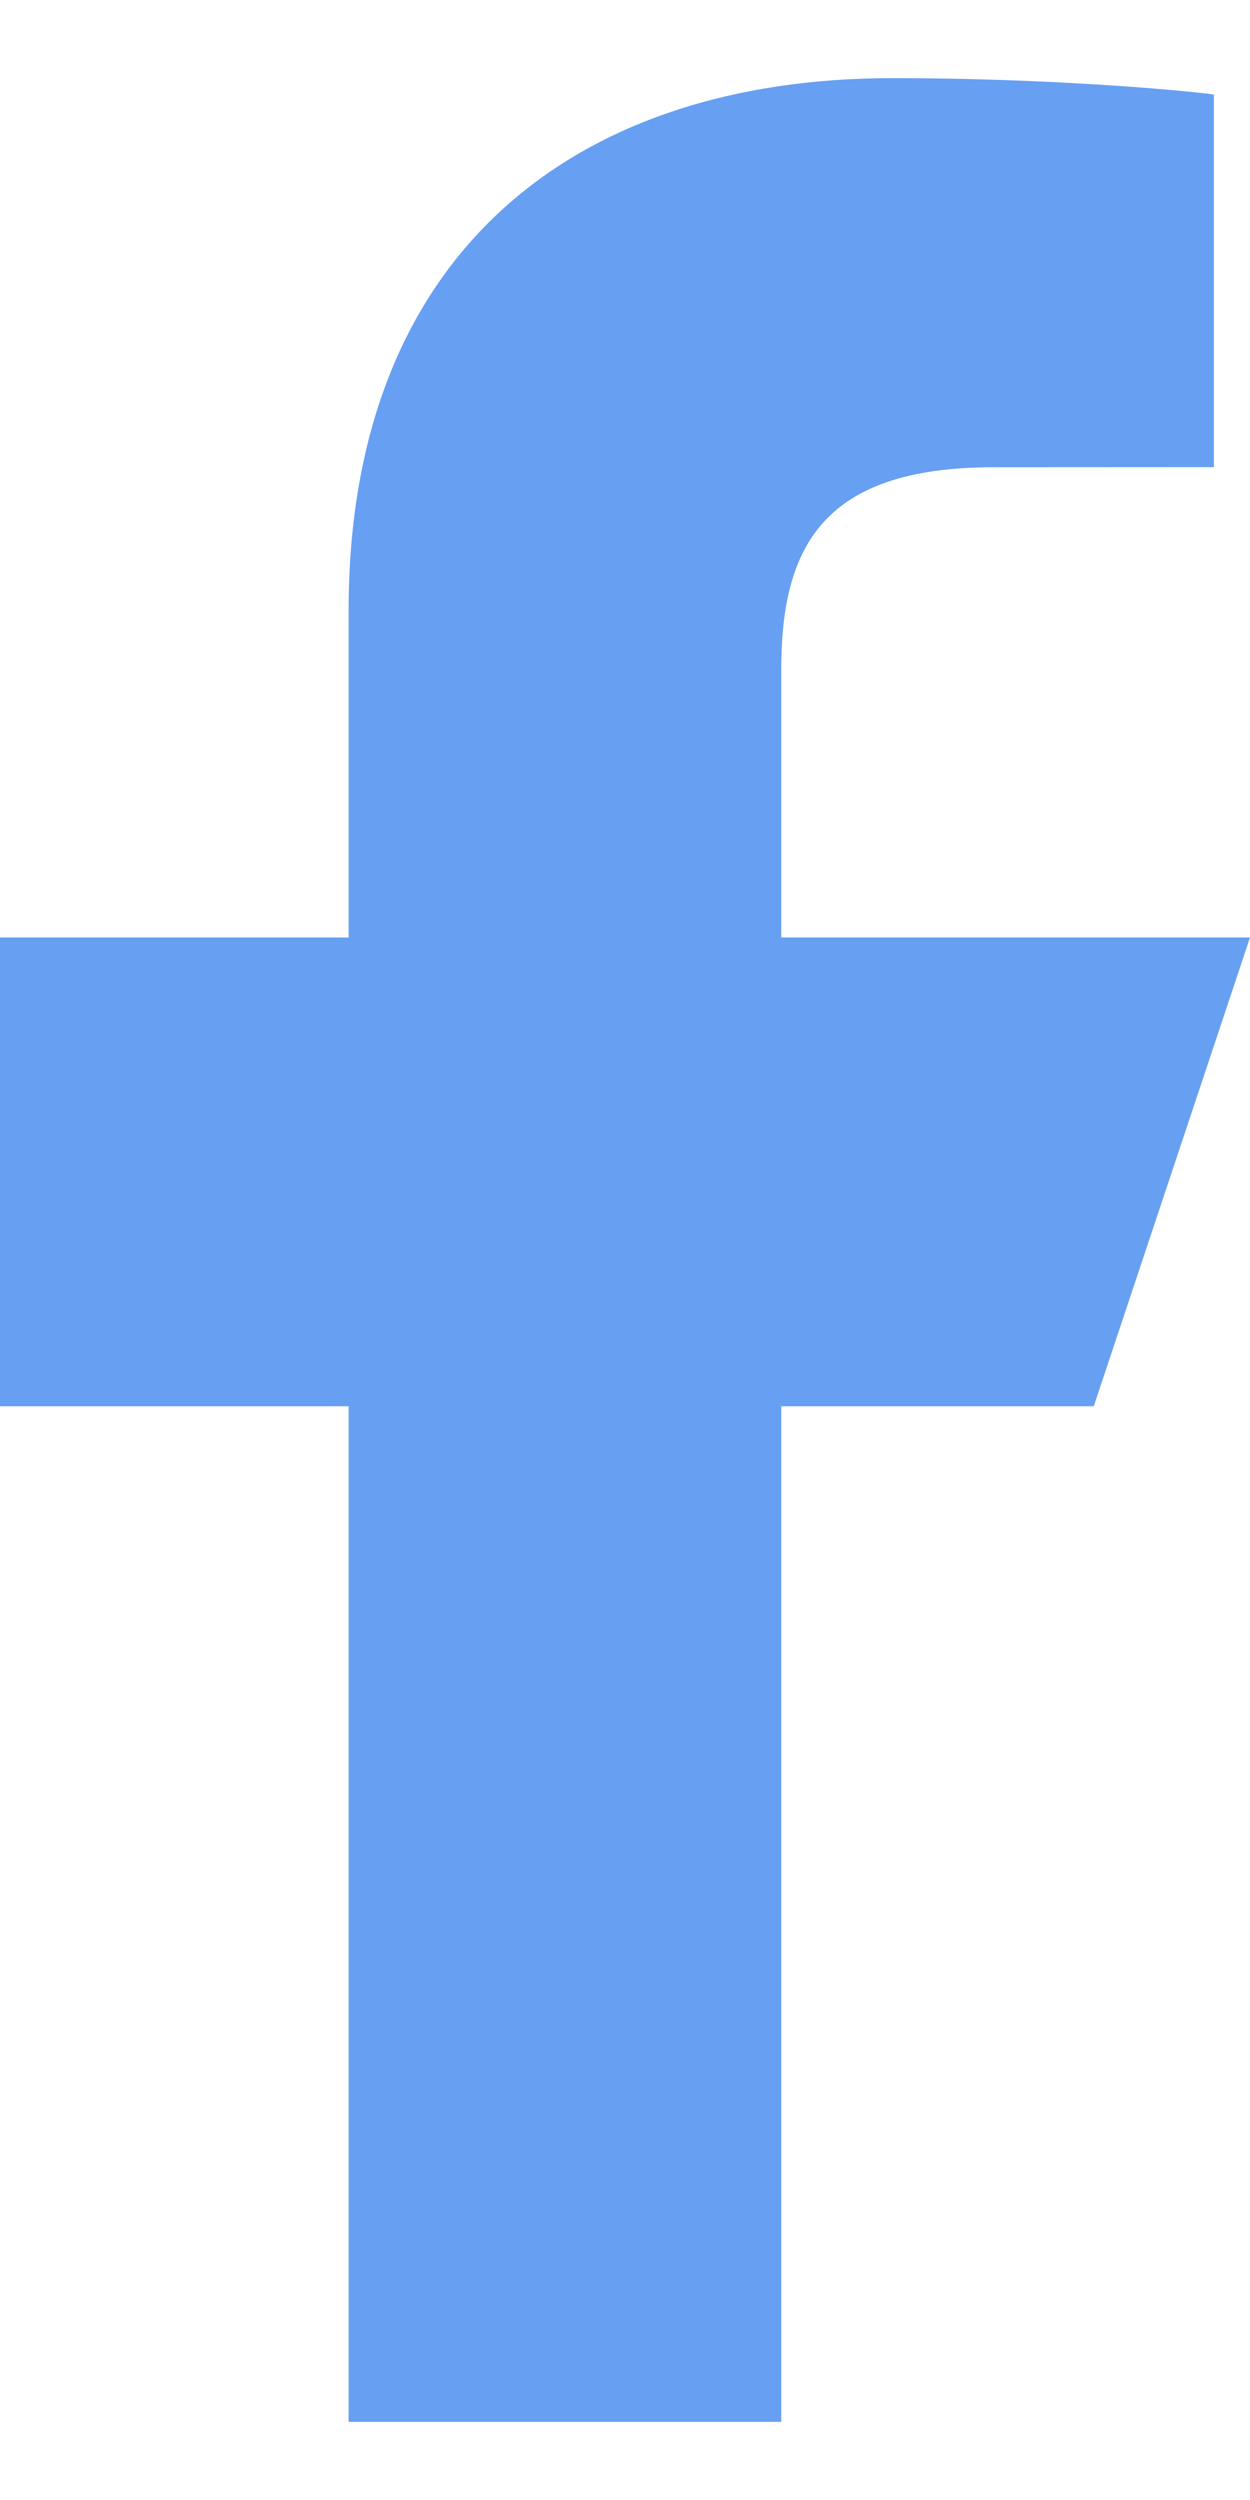
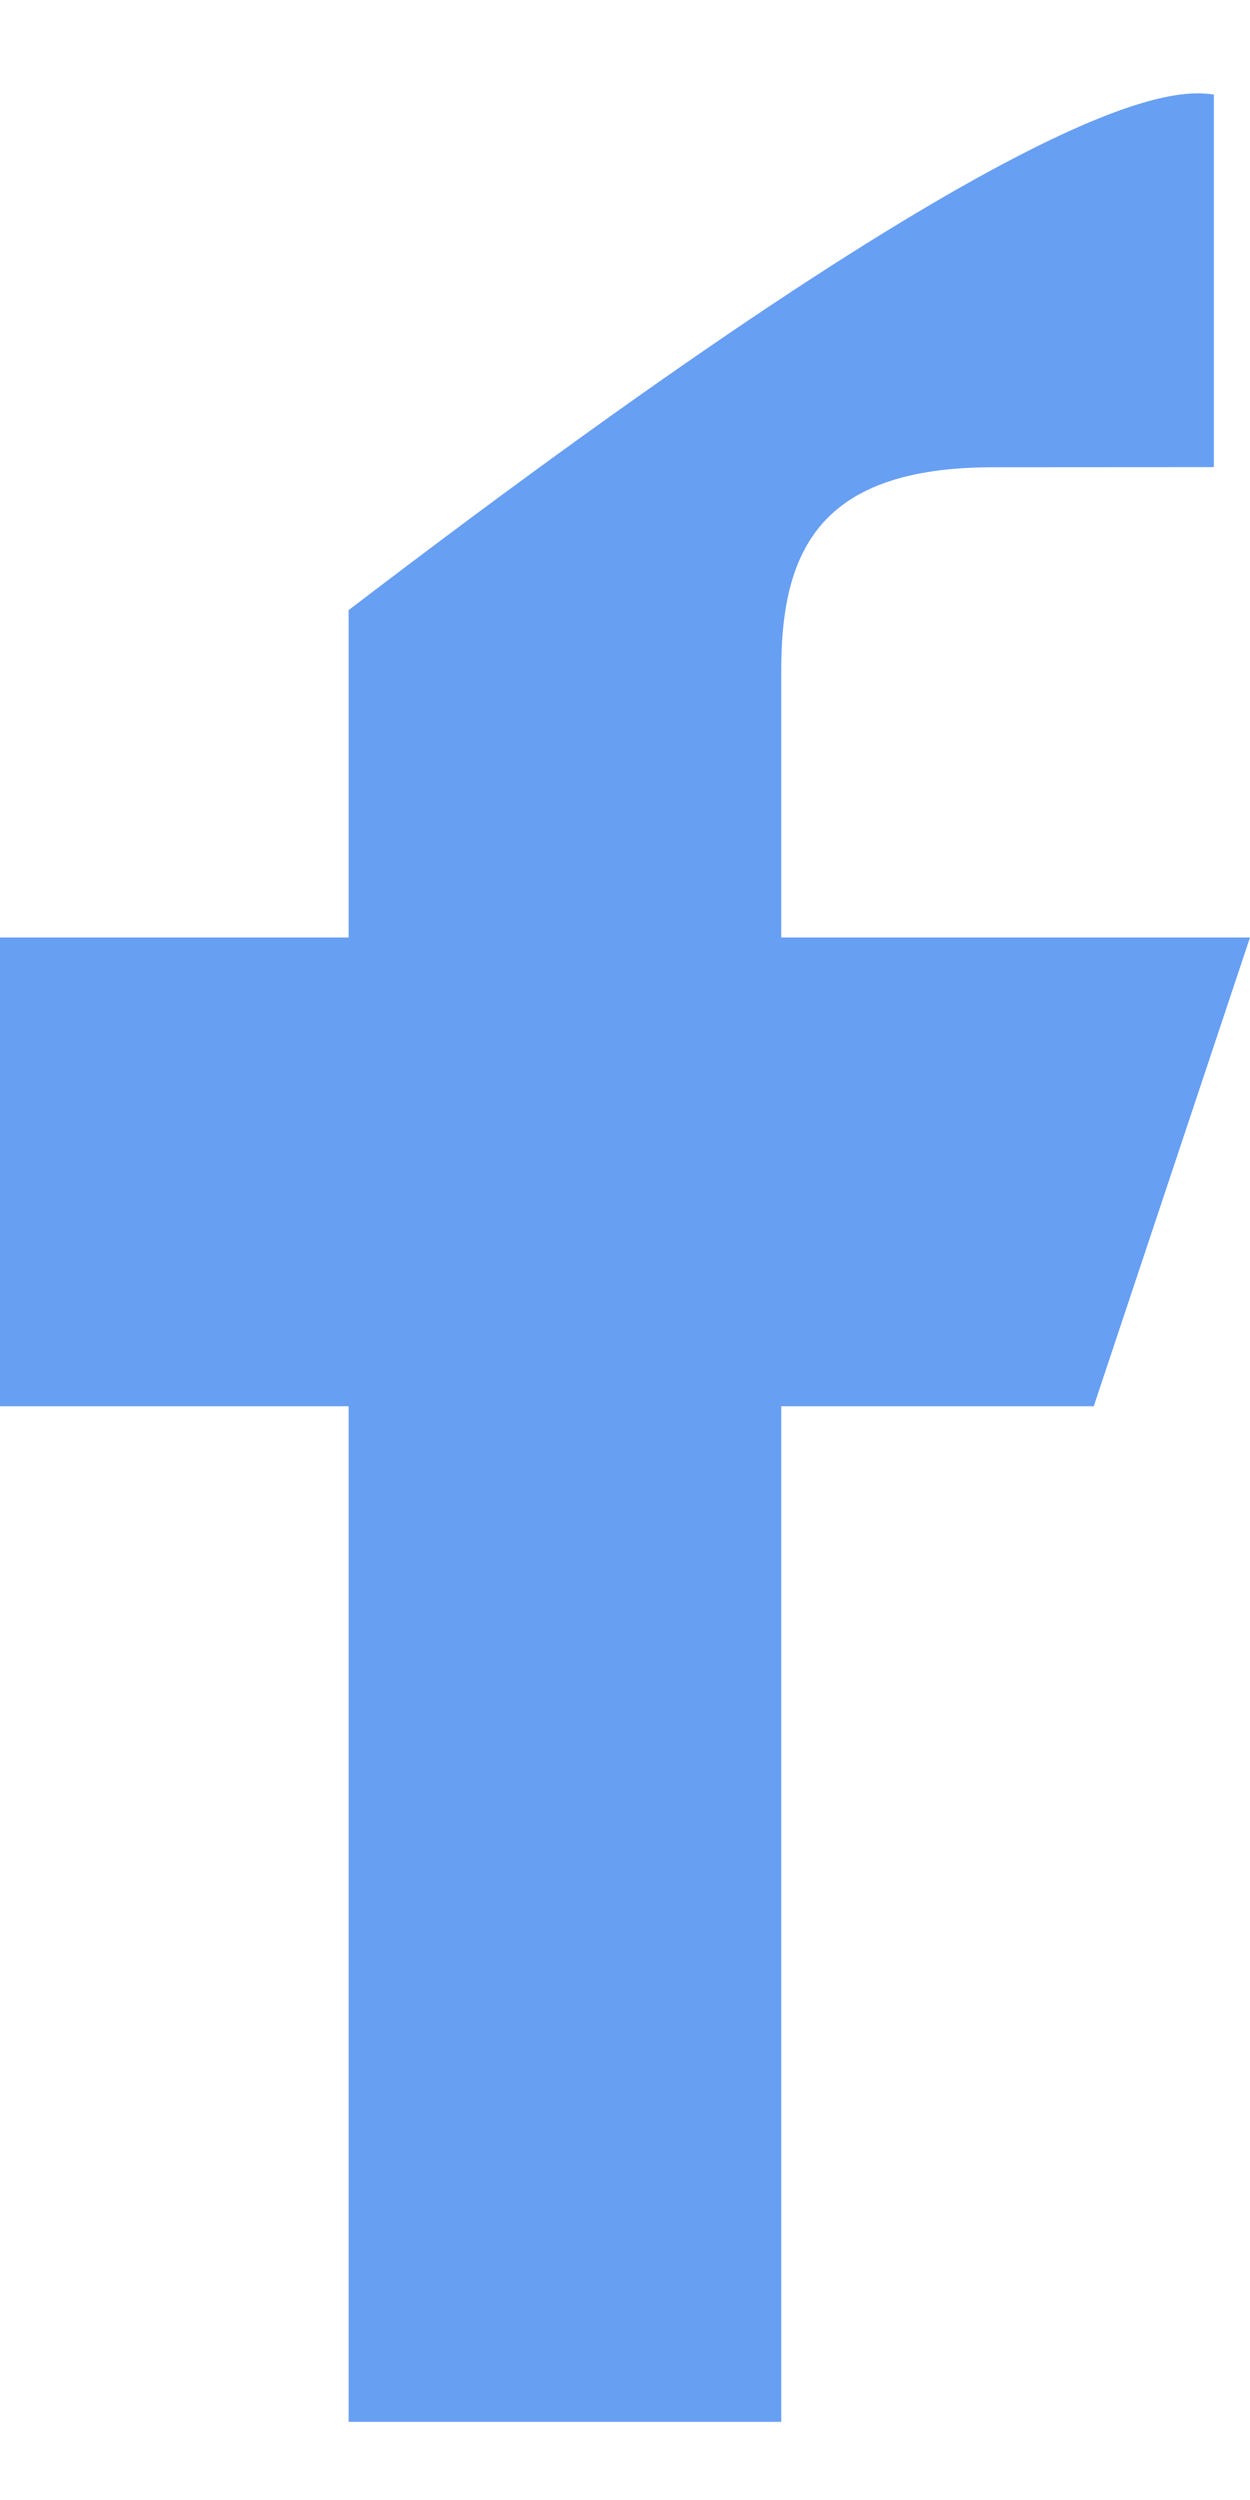
<svg xmlns="http://www.w3.org/2000/svg" width="10" height="20" viewBox="0 0 10 20" fill="none">
-   <path d="M2.789 19.375V11.25H0V7.5H2.789V4.881C2.789 2.029 4.595 0.625 7.14 0.625C8.358 0.625 9.406 0.716 9.711 0.756V3.737L7.947 3.738C6.563 3.738 6.25 4.396 6.25 5.361V7.5H10L8.75 11.25H6.25V19.375H2.789Z" fill="#679FF2" />
+   <path d="M2.789 19.375V11.25H0V7.5H2.789V4.881C8.358 0.625 9.406 0.716 9.711 0.756V3.737L7.947 3.738C6.563 3.738 6.25 4.396 6.25 5.361V7.5H10L8.75 11.25H6.25V19.375H2.789Z" fill="#679FF2" />
</svg>